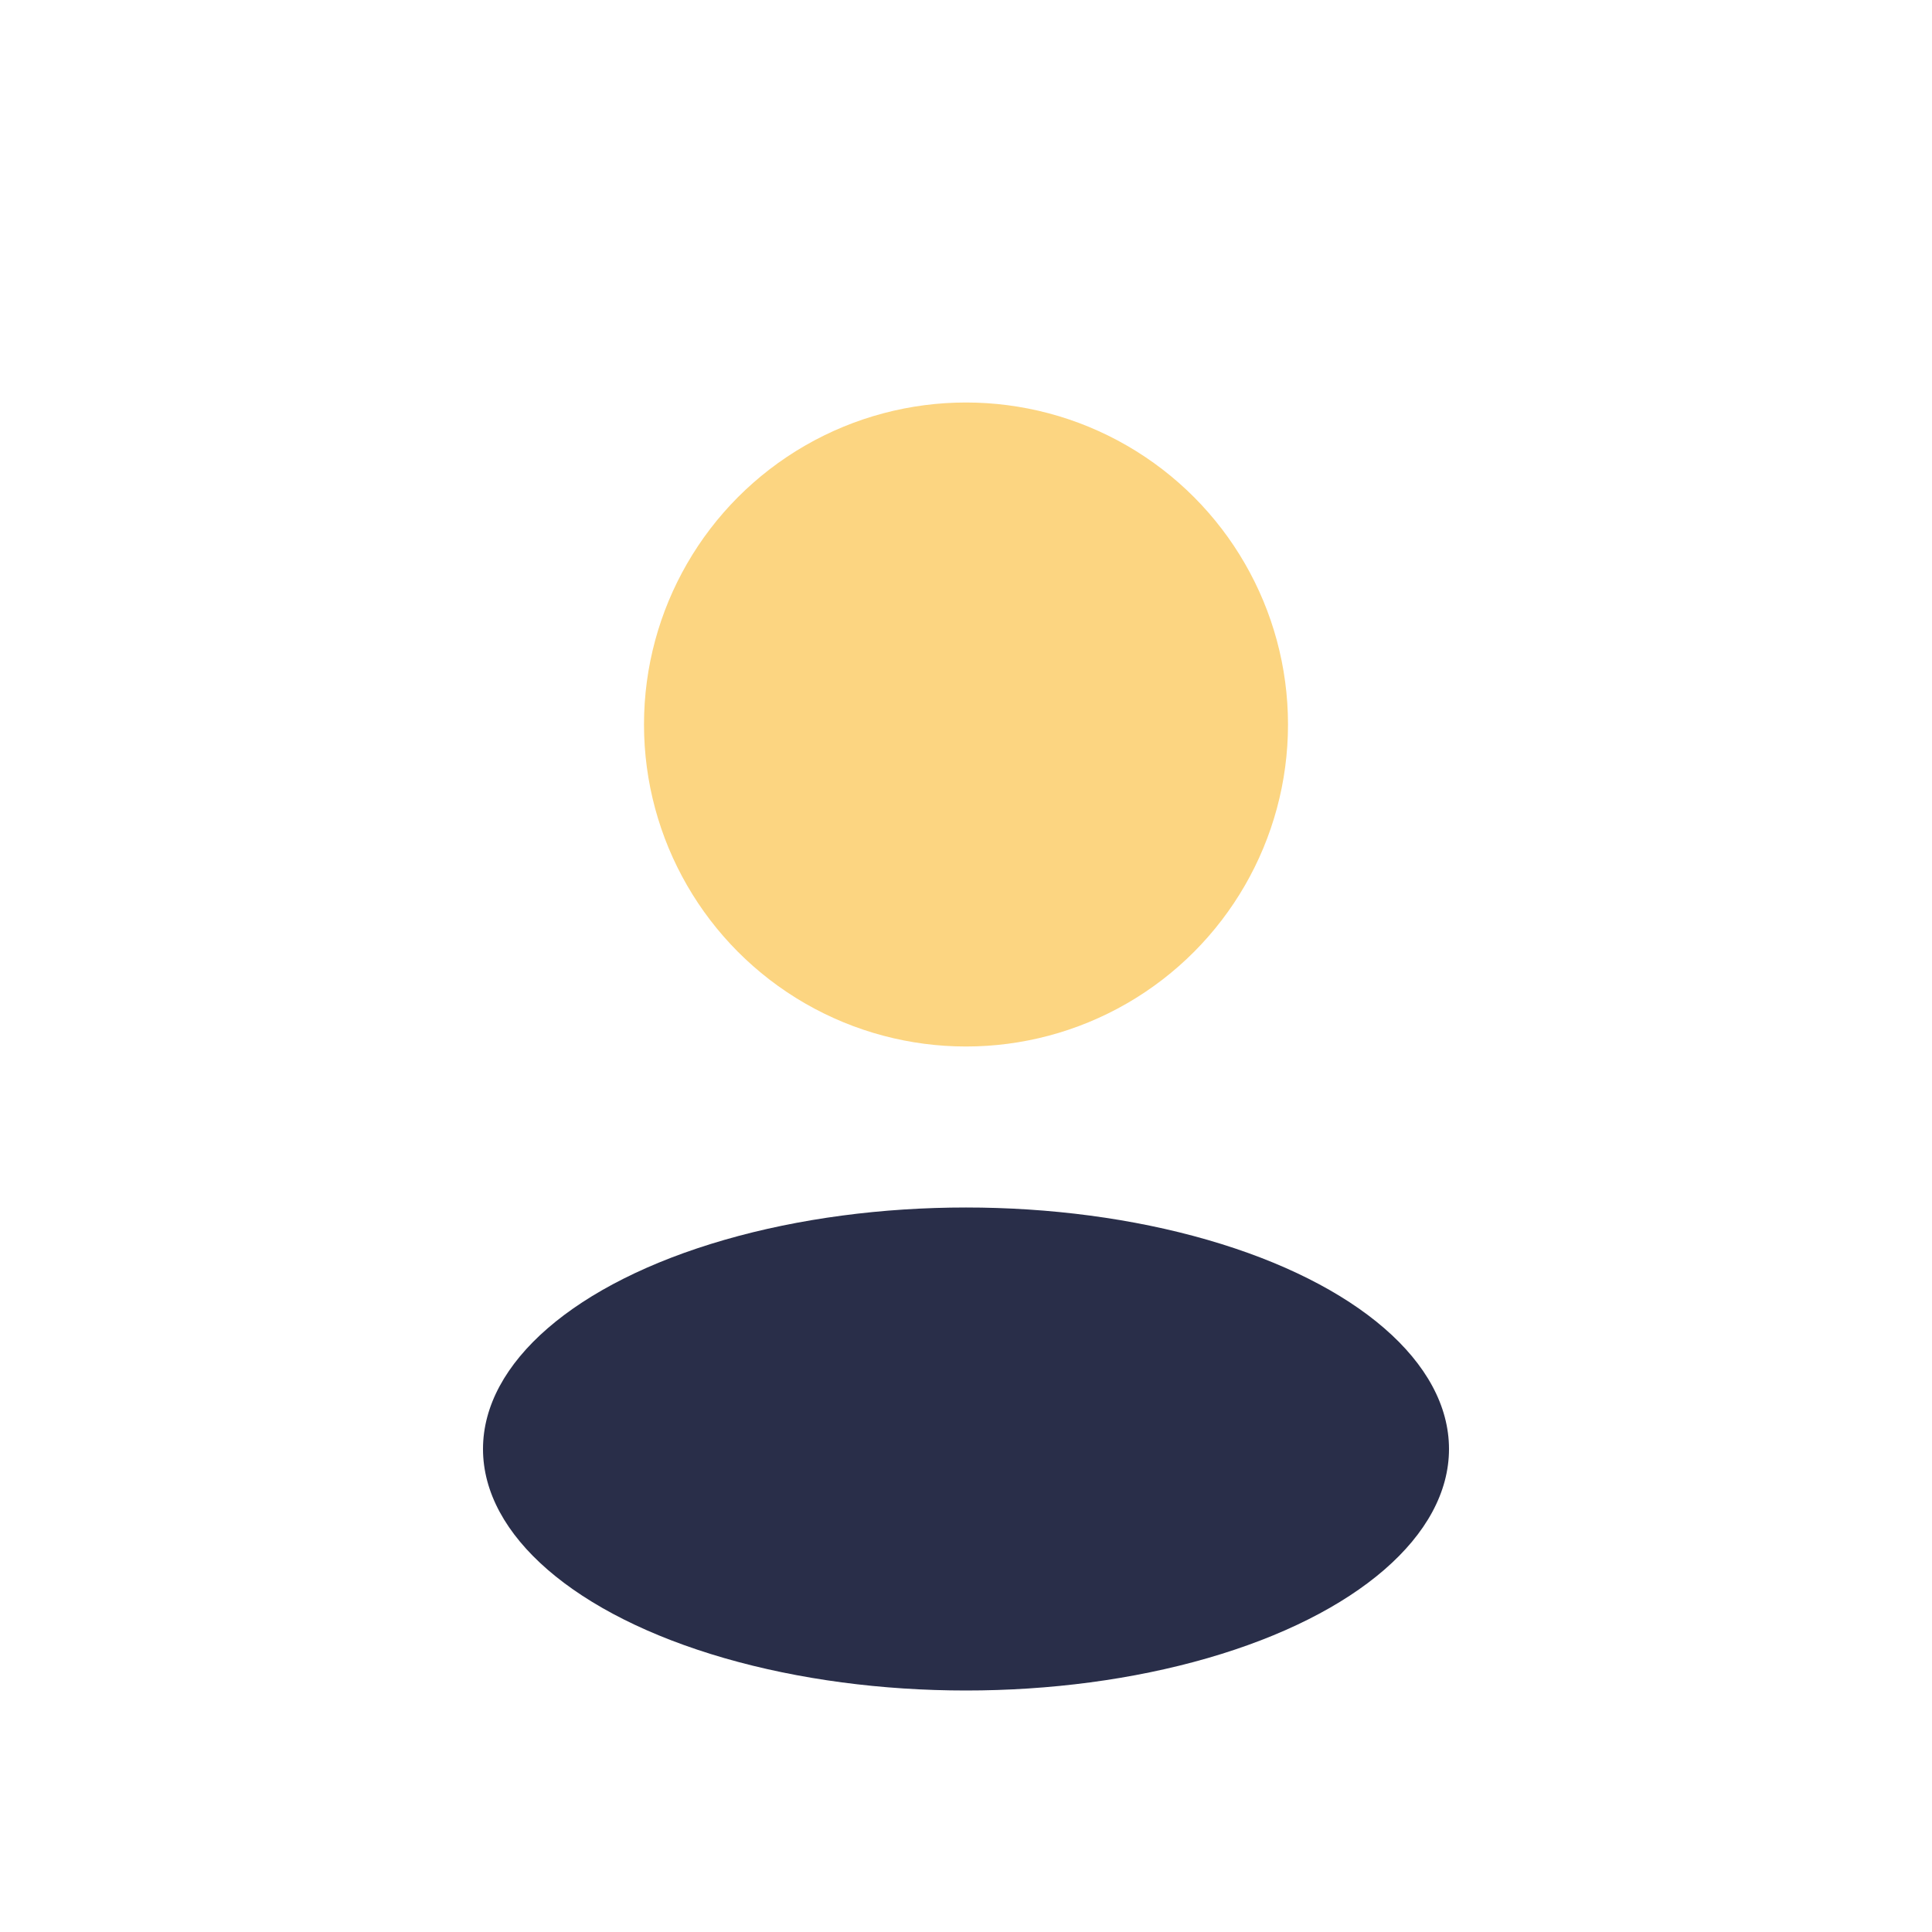
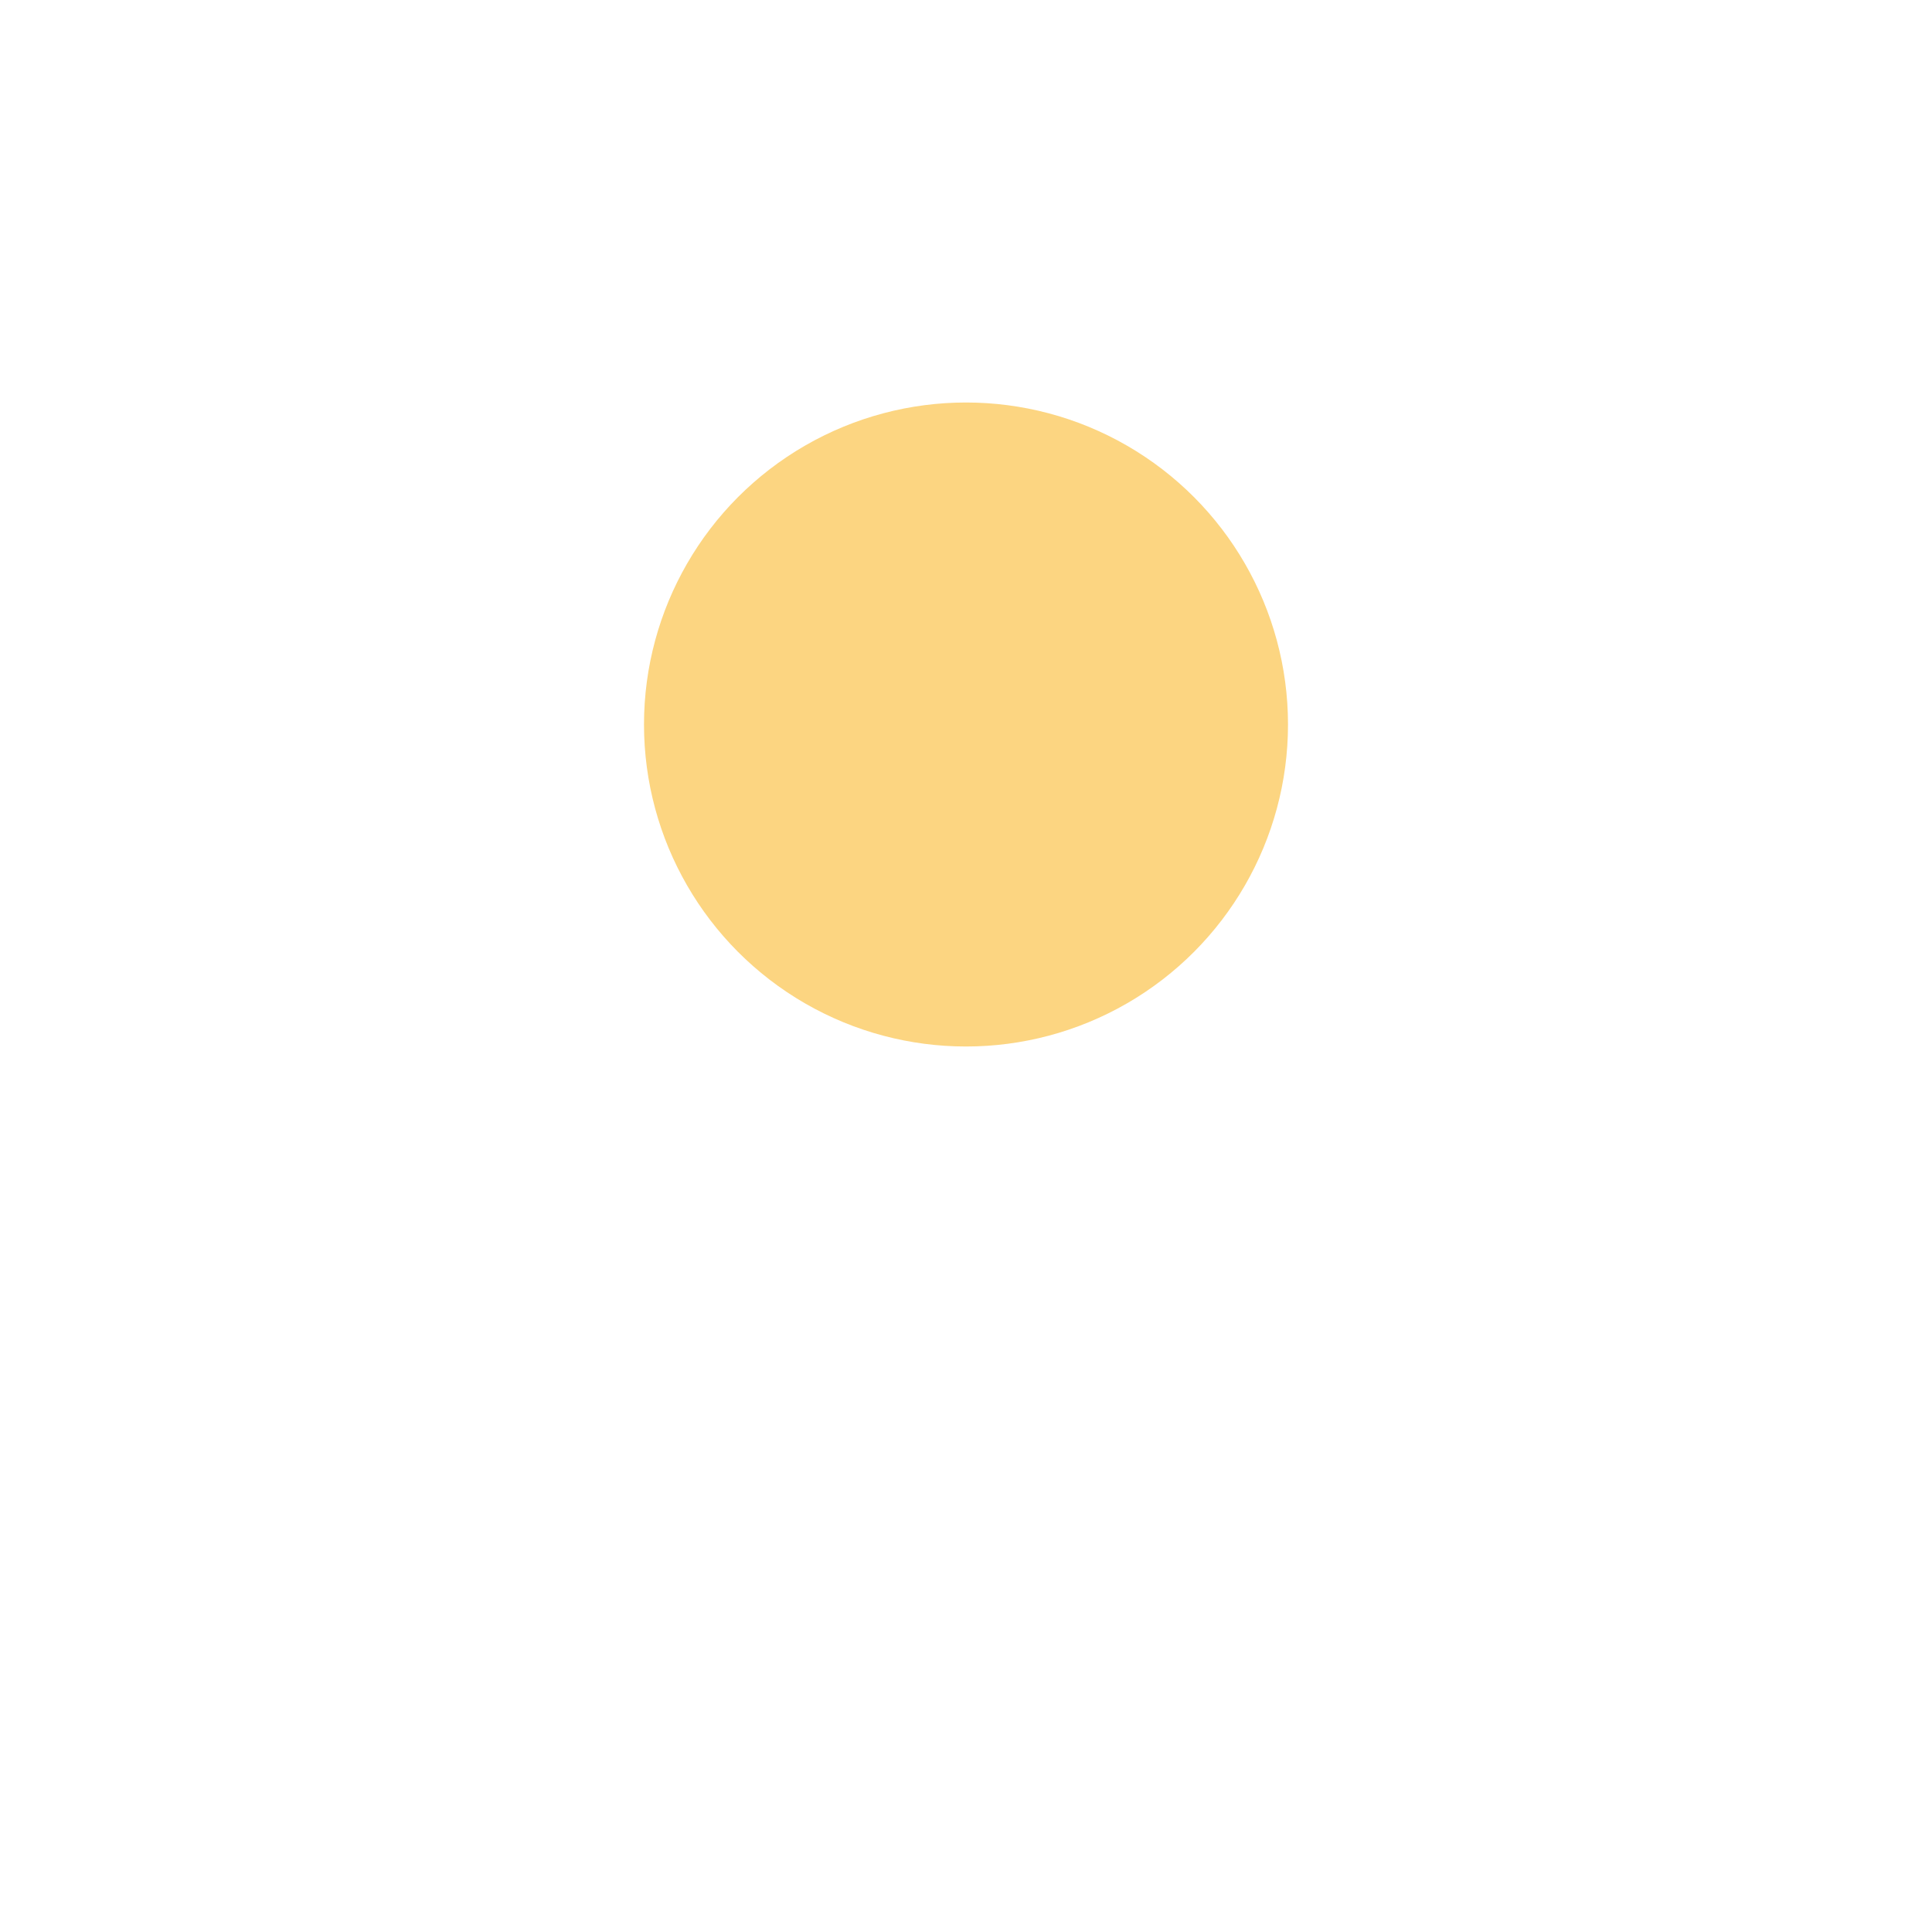
<svg xmlns="http://www.w3.org/2000/svg" width="24" height="24" viewBox="0 0 24 24">
  <circle cx="12" cy="9" r="4" fill="#FCD581" />
-   <ellipse cx="12" cy="18" rx="6" ry="3" fill="#292E49" />
</svg>